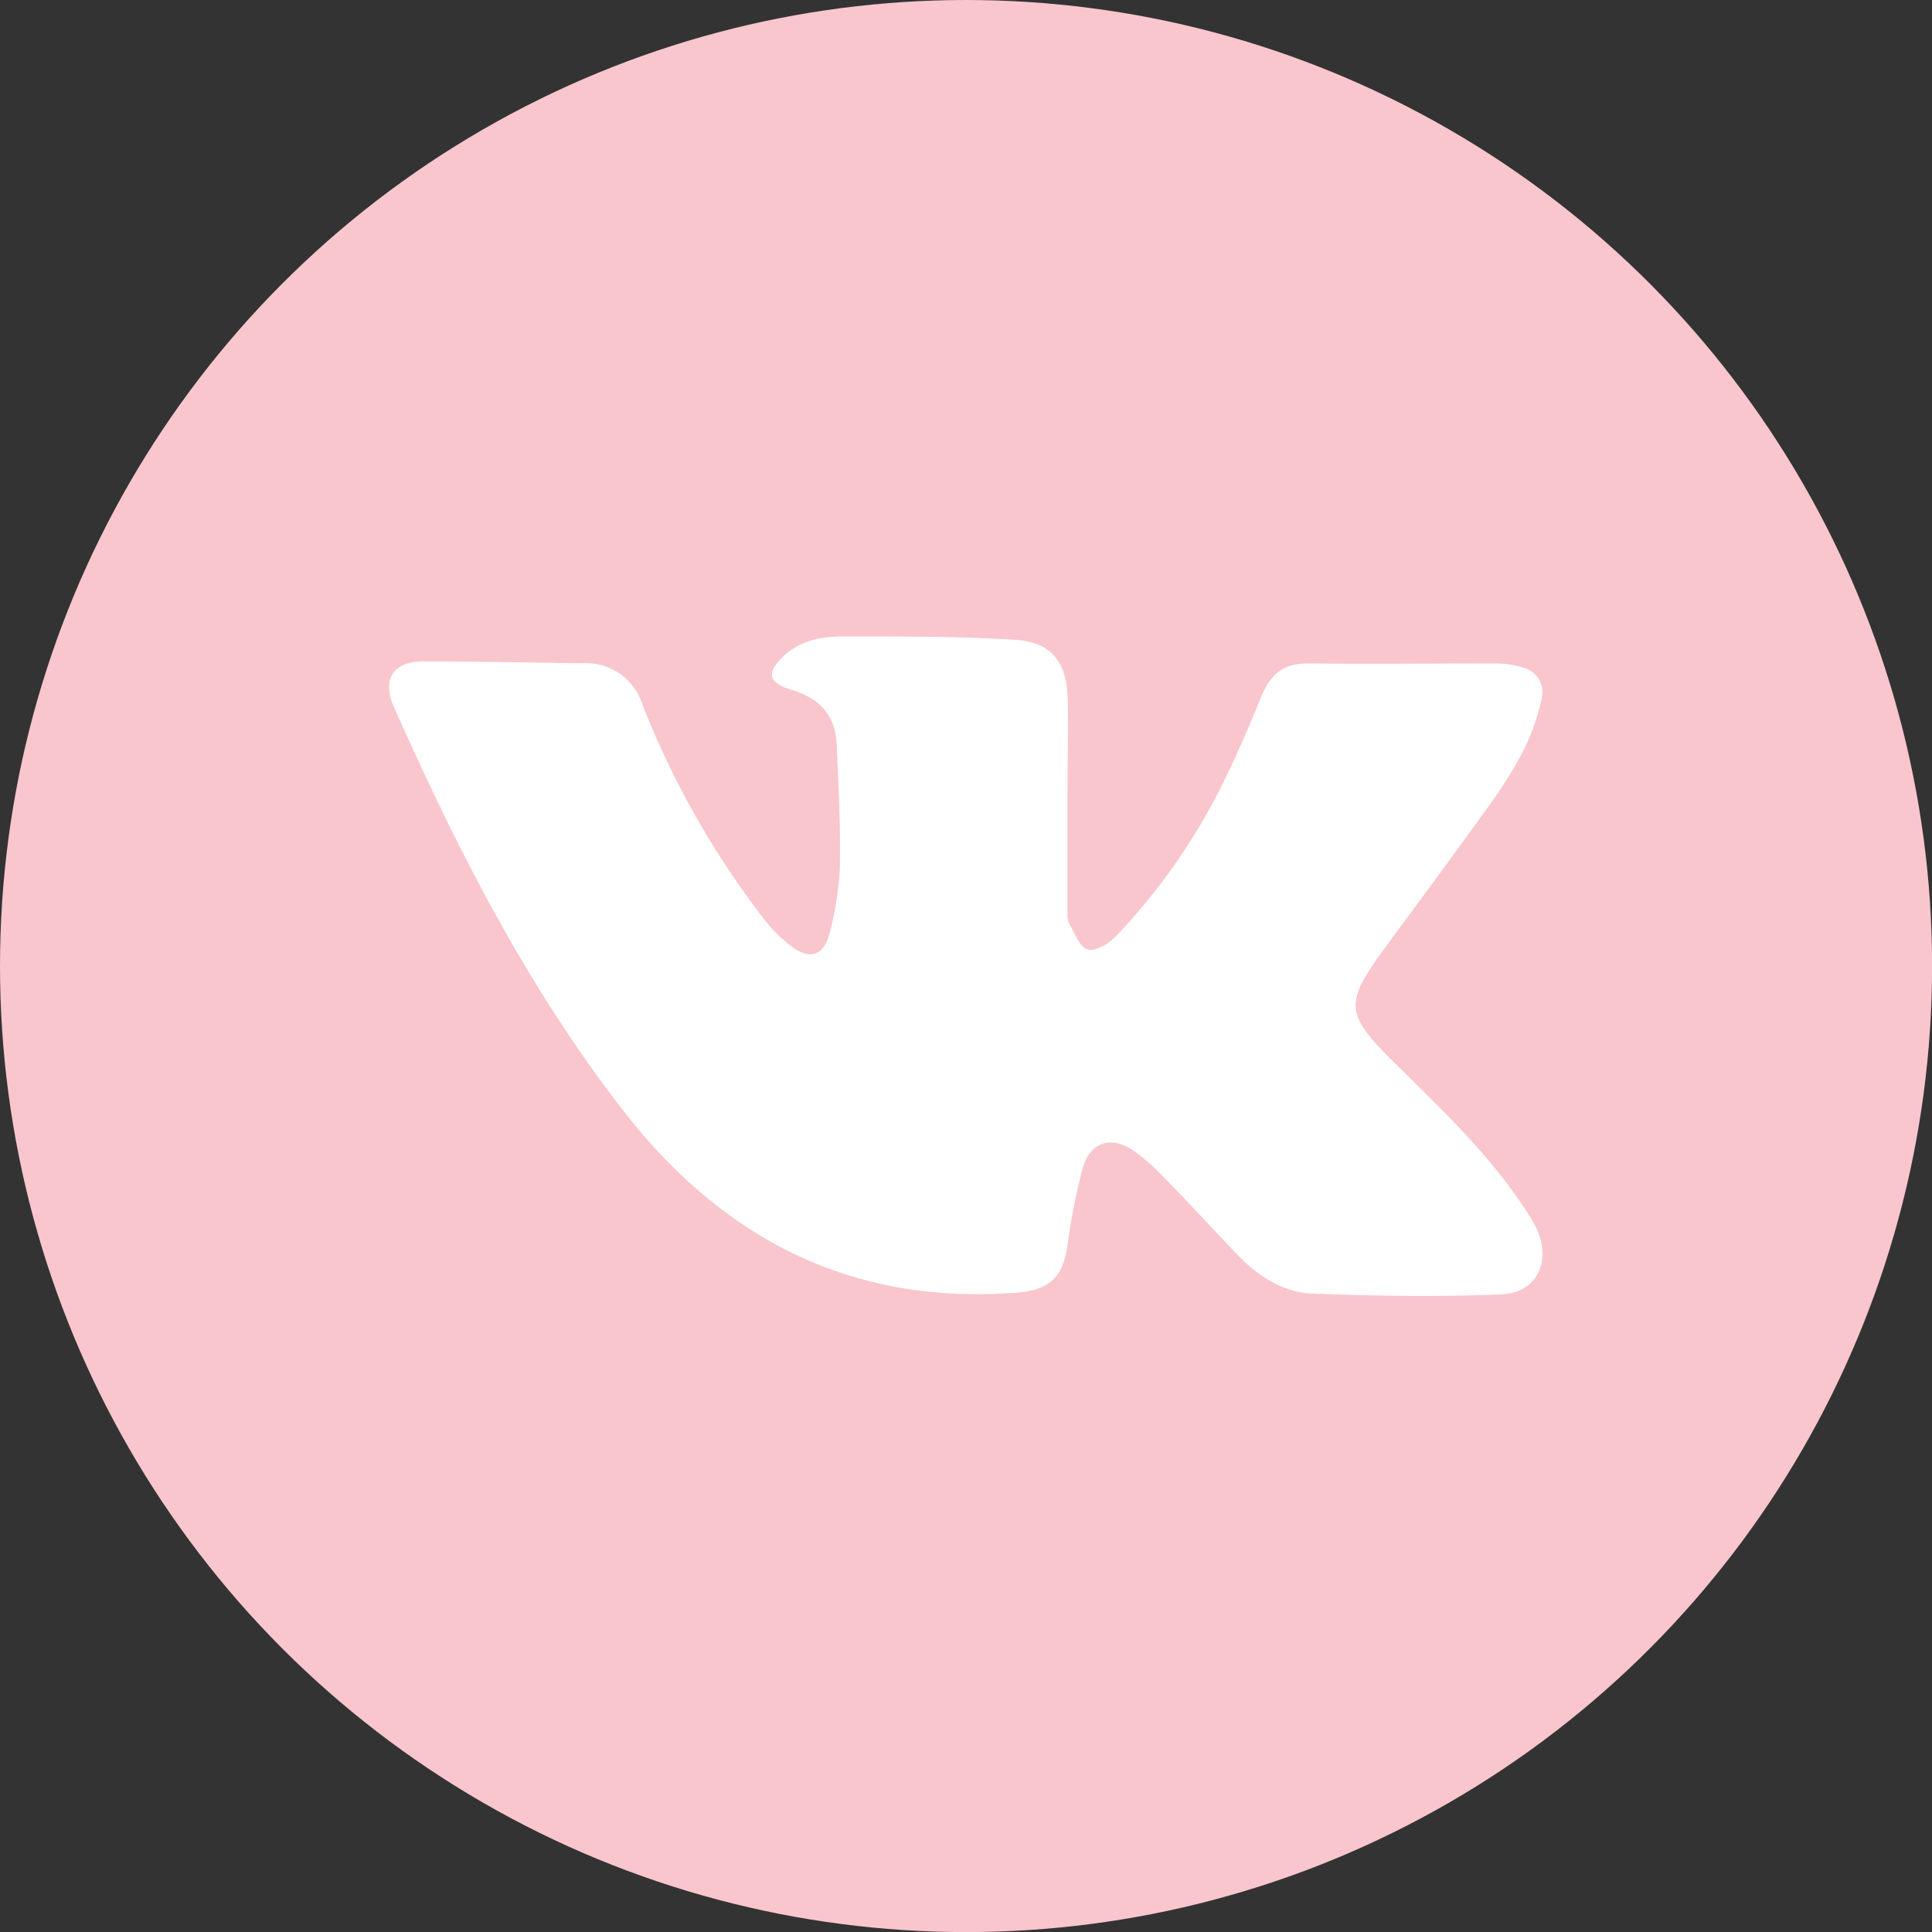
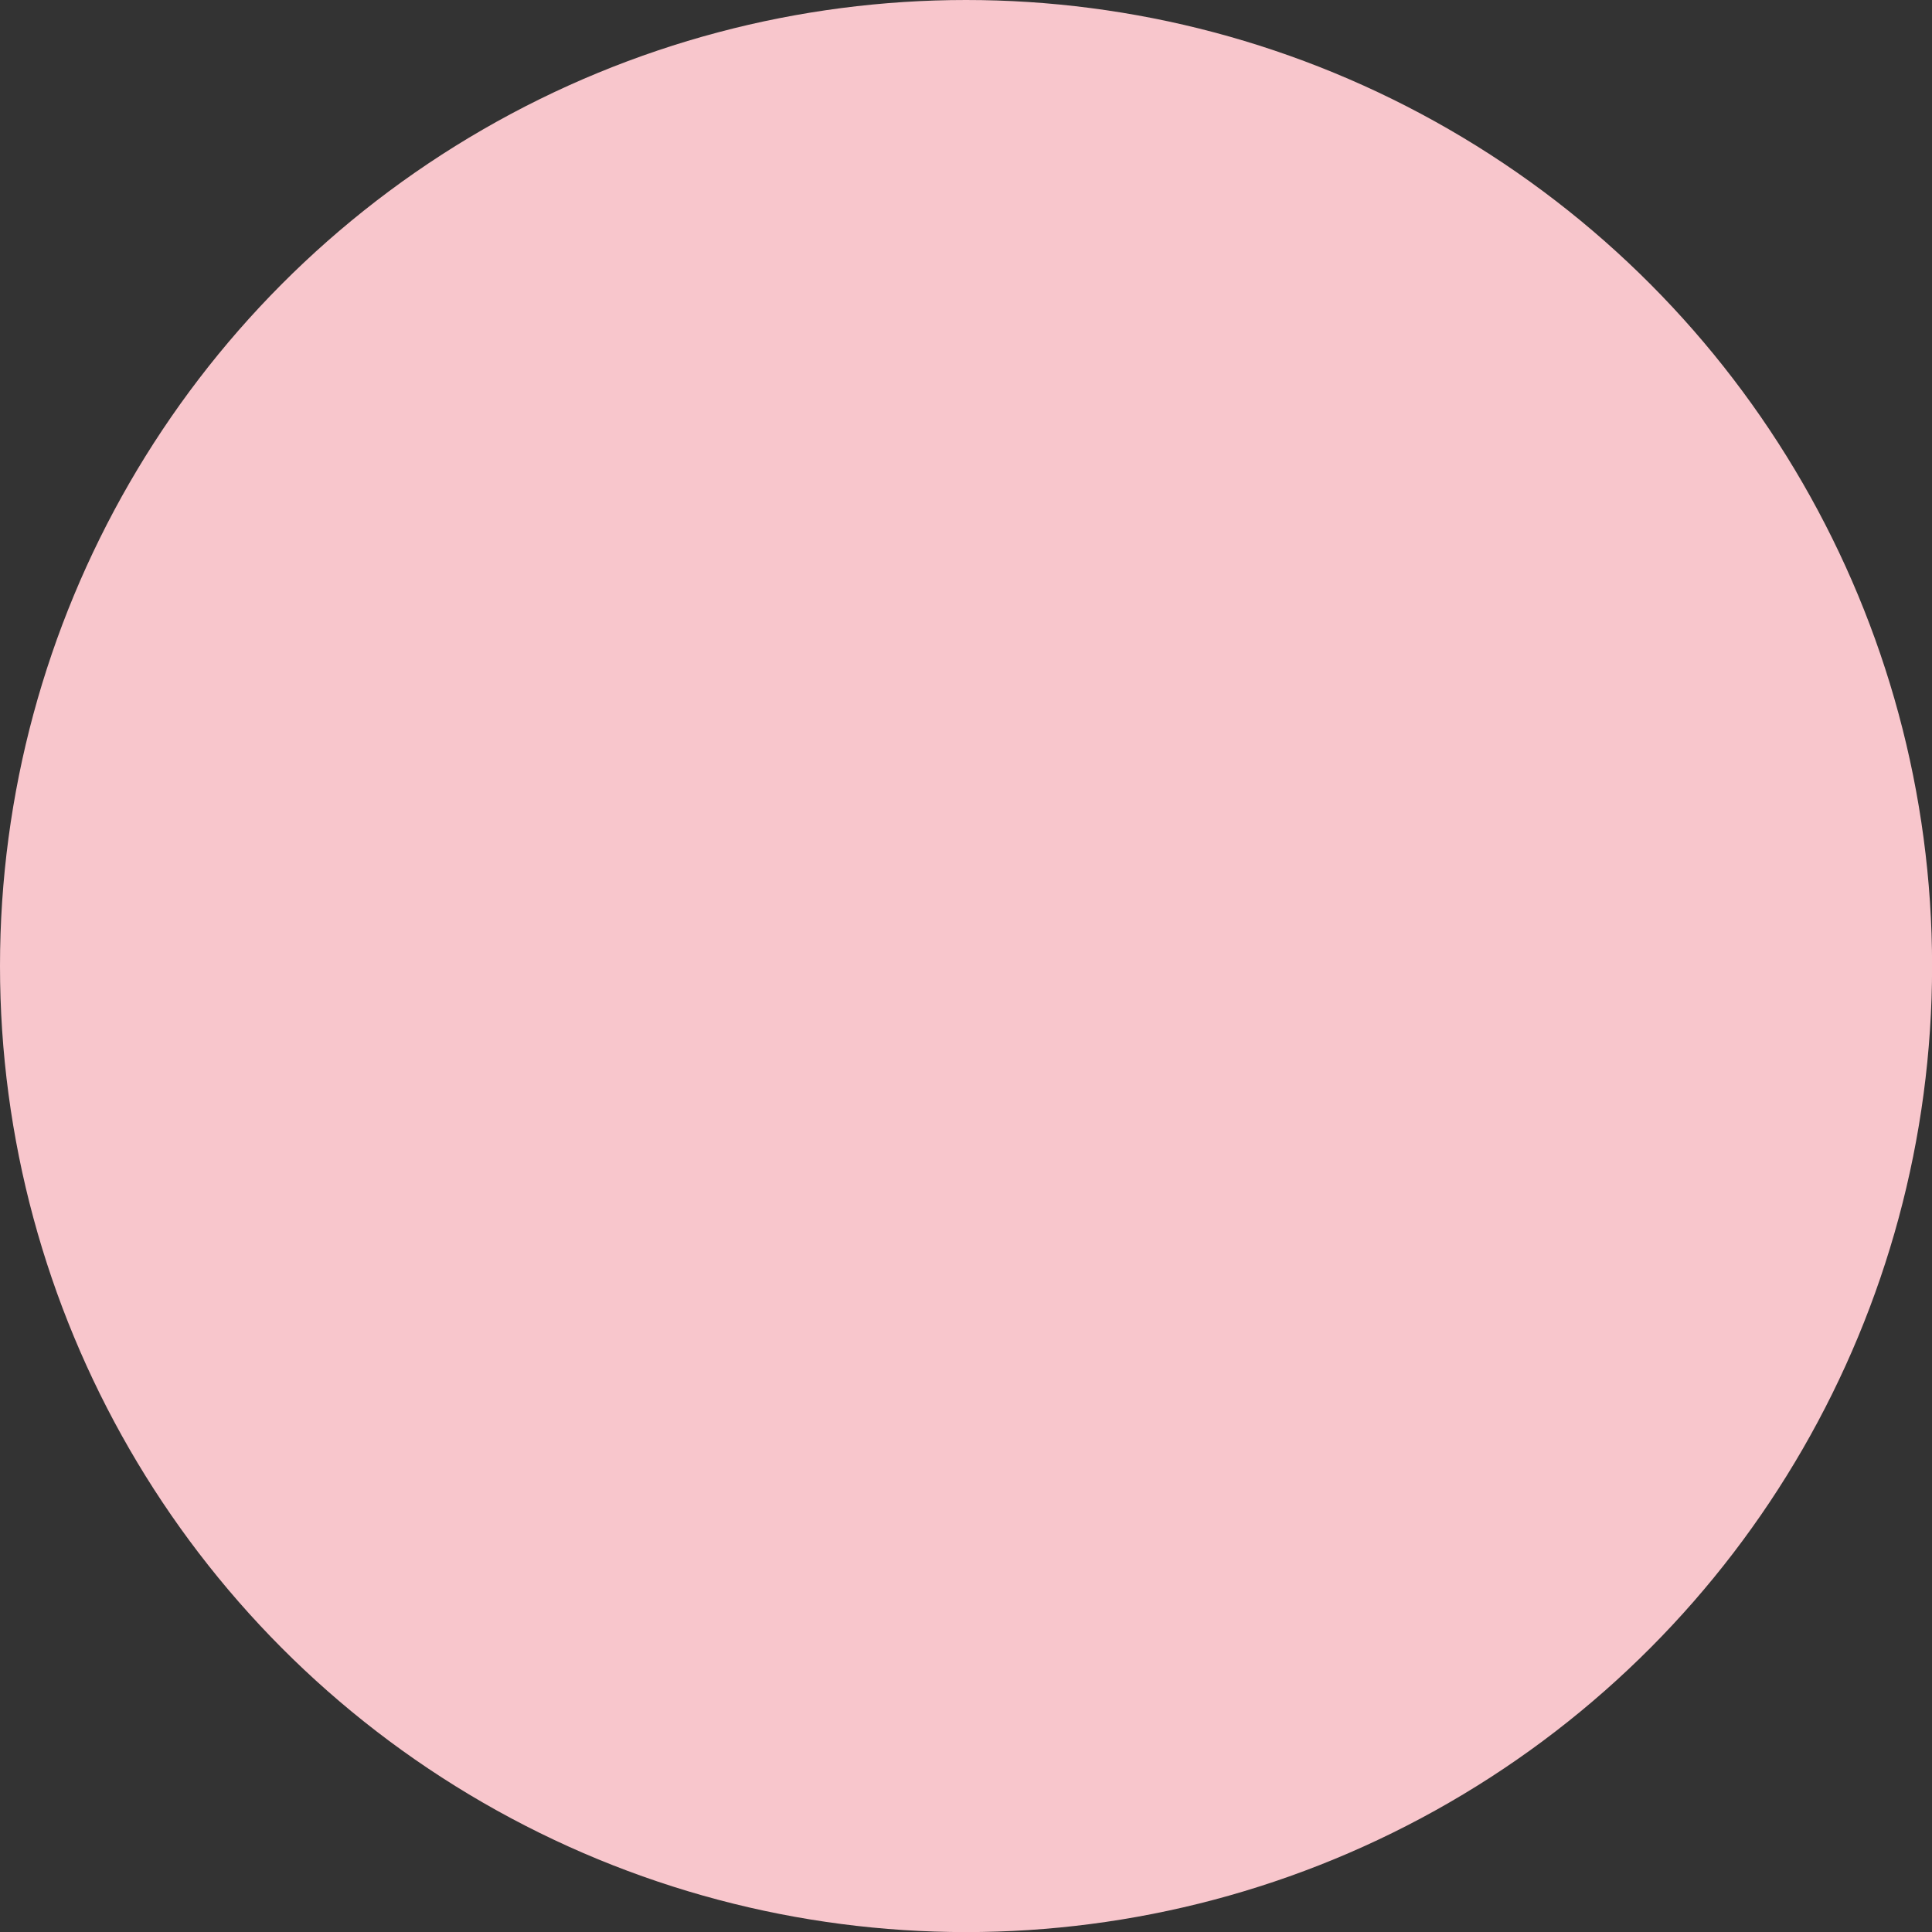
<svg xmlns="http://www.w3.org/2000/svg" viewBox="0 0 221.31 221.31">
  <rect x="0" y="0" width="221.31" height="221.31" fill="#333333" stroke="none" />
  <defs>
    <style>.cls-1{fill:#f8c6cc;}.cls-2{fill:#fff;}</style>
  </defs>
  <title>1Ресурс 2</title>
  <g id="Слой_2" data-name="Слой 2">
    <g id="Слой_1-2" data-name="Слой 1">
      <circle class="cls-1" cx="110.66" cy="110.66" r="110.66" />
-       <path class="cls-2" d="M122.28,91q0,6.81,0,13.6a2.42,2.42,0,0,0,.2,1.21c.64,1.07,1.19,2.69,2.11,2.95s2.42-.67,3.23-1.51A70.49,70.49,0,0,0,140.43,89c1.51-3.07,2.83-6.25,4.14-9.42,1-2.35,2.5-3.6,5.17-3.58,7.22.07,14.45,0,21.68,0a10.4,10.4,0,0,1,3,.46,2.94,2.94,0,0,1,2.11,3.84c-1,4.68-3.53,8.62-6.27,12.42-3.74,5.19-7.54,10.34-11.34,15.48-5,6.8-5,7.82,1.05,13.77,5.34,5.27,10.79,10.44,14.9,16.8a15.26,15.26,0,0,1,1.14,1.95c1.75,3.71.06,7.38-4,7.55-7.21.3-14.45.19-21.66-.09-3.38-.13-6.25-2-8.6-4.45-2.8-2.94-5.56-5.92-8.39-8.83a24.75,24.75,0,0,0-3.38-3c-2.68-1.92-5.19-1.09-6,2.08a69.67,69.67,0,0,0-1.67,8.47c-.5,3.87-2.06,5.35-6,5.64-18.84,1.39-33.47-6.18-44.88-20.82-11-14.15-19.08-30-26.31-46.3-1.41-3.17-.08-5.2,3.35-5.21,6.12,0,12.25.15,18.37.21a6.76,6.76,0,0,1,6.75,4.74,99.85,99.85,0,0,0,14.12,24.82,15.93,15.93,0,0,0,2.94,2.86C92.76,110,94.36,109.46,95,107a36.3,36.3,0,0,0,1.2-7.5c.09-4.74-.14-9.49-.36-14.23-.15-3.31-1.88-5.27-5.27-6.29-2.57-.77-2.82-1.9-.85-3.78s4.41-2.29,6.88-2.3c6.46,0,12.93,0,19.38.36,4.27.21,6.16,2.31,6.32,6.62C122.39,83.55,122.28,87.27,122.28,91Z" />
    </g>
  </g>
</svg>